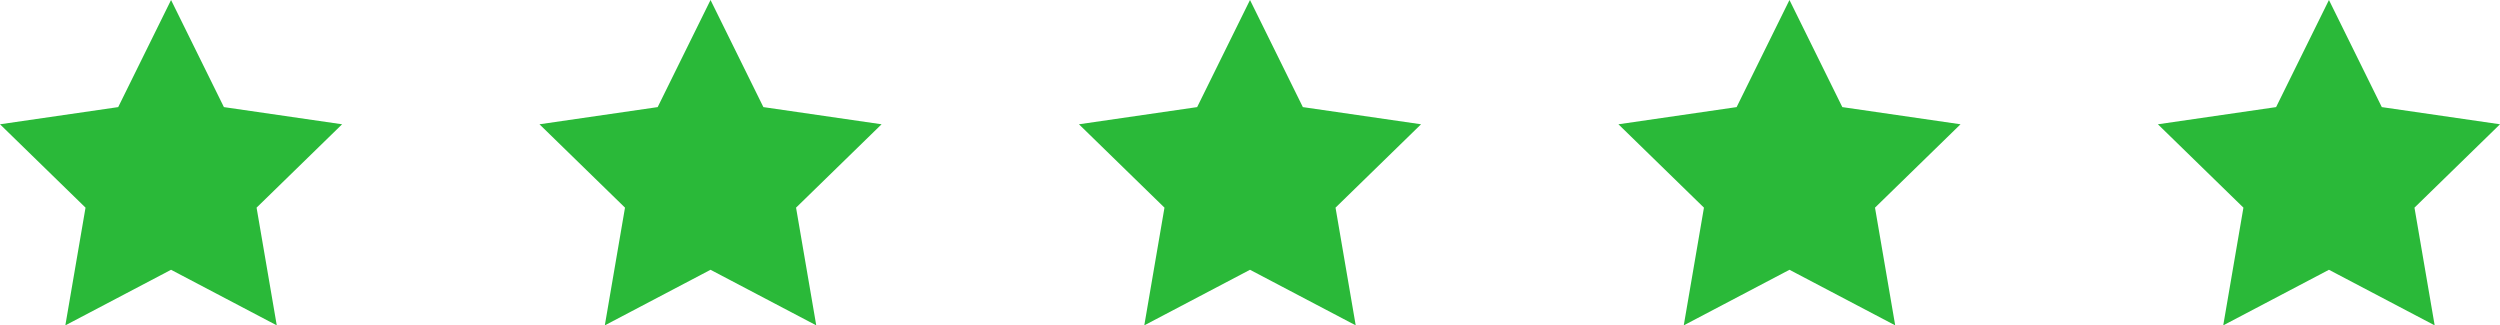
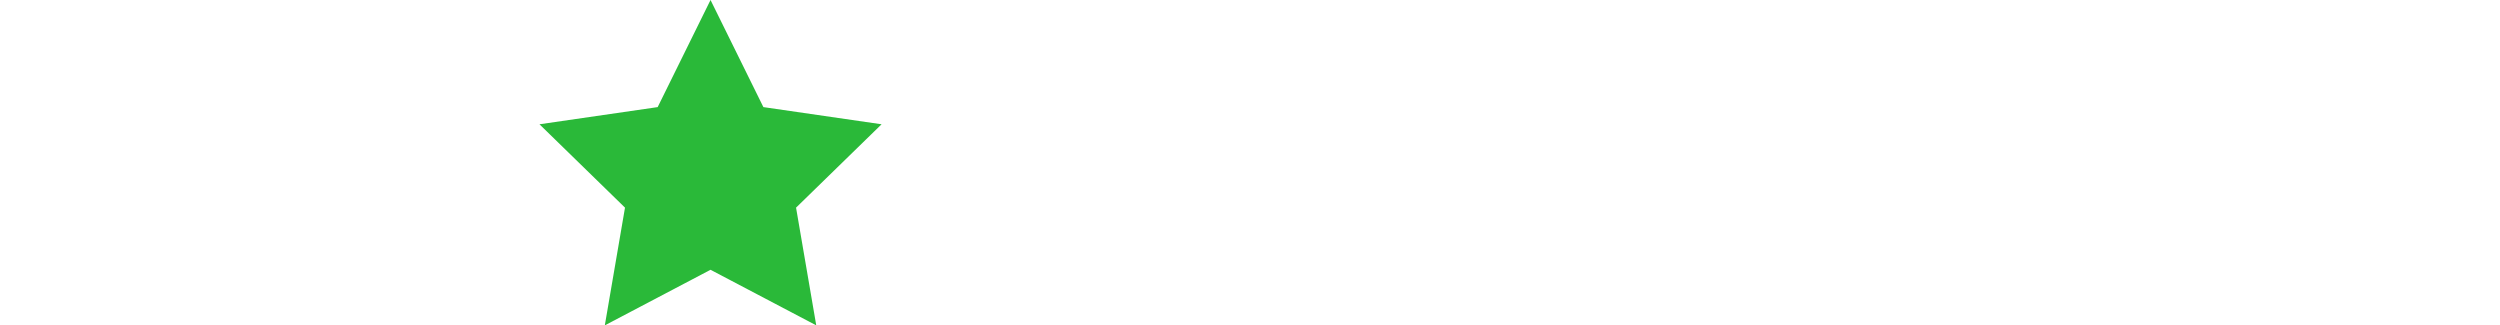
<svg xmlns="http://www.w3.org/2000/svg" id="Layer_1" viewBox="0 0 190 24.727">
  <defs>
    <style>.cls-1{fill:#2ab939;}</style>
  </defs>
-   <polygon class="cls-1" points="13 0 17.017 8.14 26 9.445 19.5 15.781 21.034 24.727 13 20.503 4.966 24.727 6.5 15.781 0 9.445 8.983 8.14 13 0" />
  <polygon class="cls-1" points="54 0 58.017 8.14 67 9.445 60.5 15.781 62.035 24.727 54 20.503 45.966 24.727 47.5 15.781 41 9.445 49.983 8.14 54 0" />
-   <polygon class="cls-1" points="95 0 99.017 8.14 108 9.445 101.5 15.781 103.034 24.727 95 20.503 86.966 24.727 88.5 15.781 82 9.445 90.983 8.14 95 0" />
-   <polygon class="cls-1" points="136 0 140.017 8.14 149 9.445 142.5 15.781 144.035 24.727 136 20.503 127.966 24.727 129.5 15.781 123 9.445 131.983 8.14 136 0" />
-   <polygon class="cls-1" points="177 0 181.017 8.14 190 9.445 183.5 15.781 185.035 24.727 177 20.503 168.966 24.727 170.5 15.781 164 9.445 172.983 8.14 177 0" />
</svg>